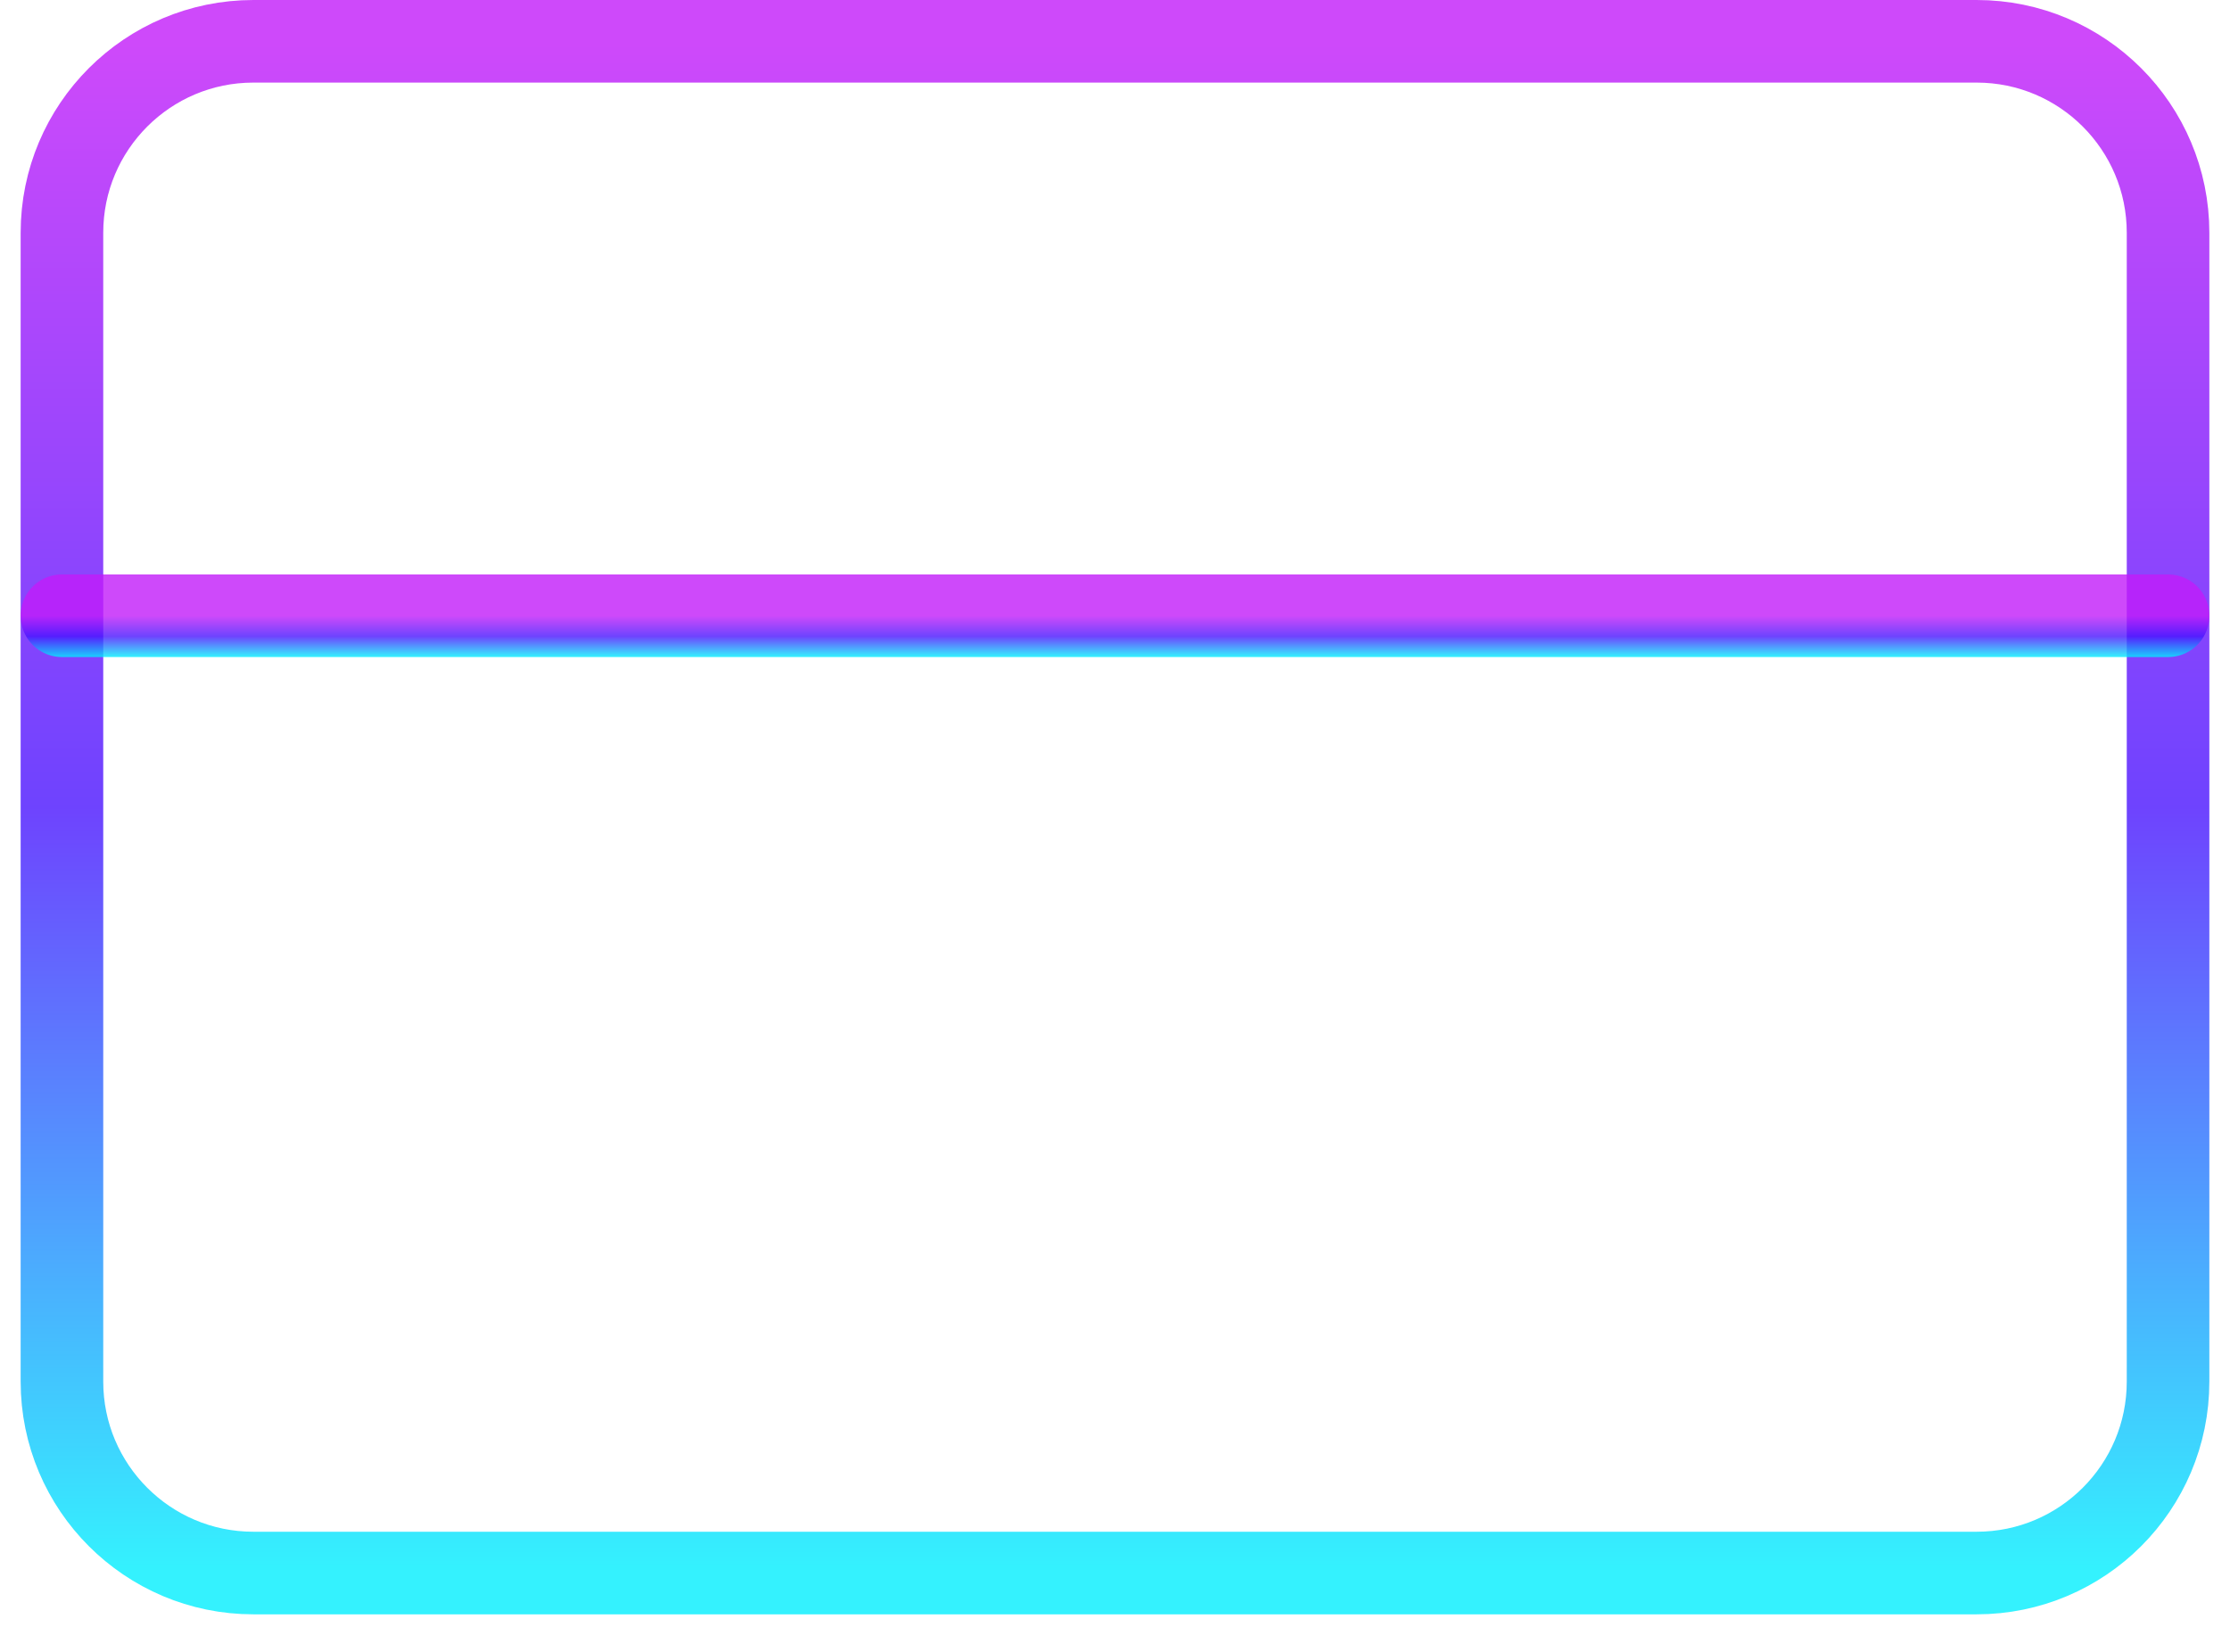
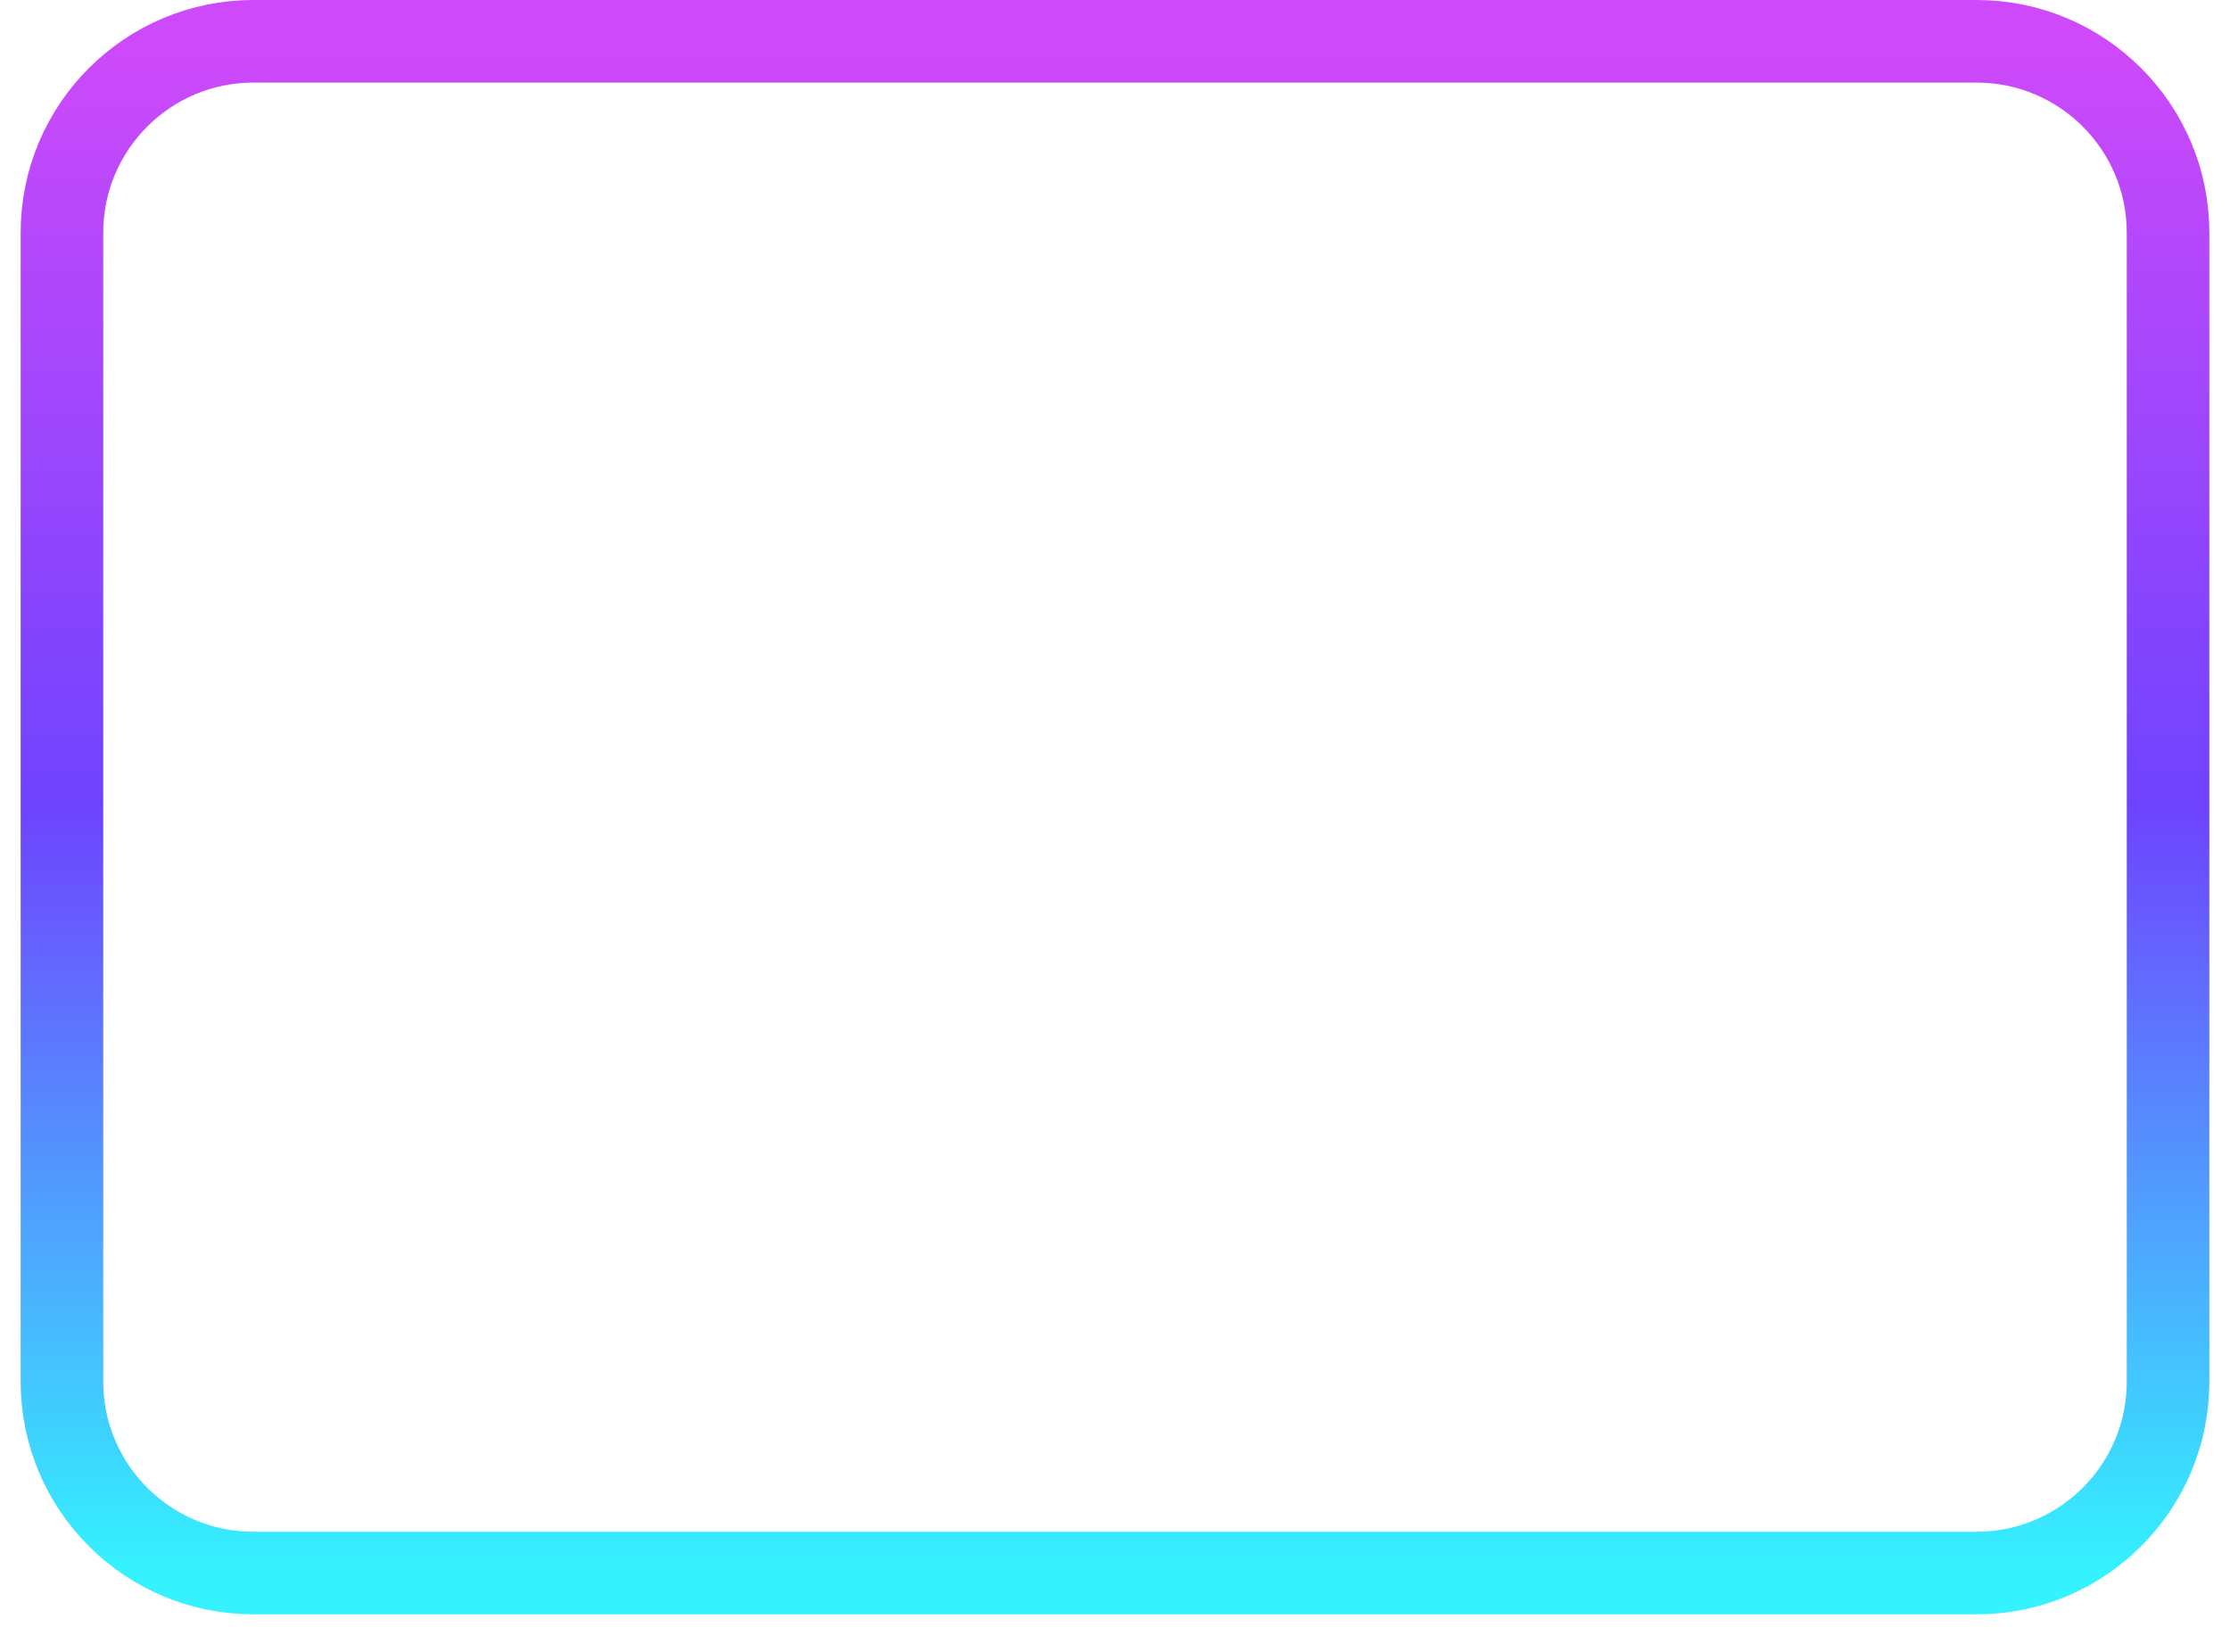
<svg xmlns="http://www.w3.org/2000/svg" width="54" height="40" viewBox="0 0 54 40" fill="none">
  <path d="M47.864 1H6.136C3.576 1 1.5 3.076 1.5 5.636V33.455C1.5 36.015 3.576 38.091 6.136 38.091H47.864C50.424 38.091 52.5 36.015 52.5 33.455V5.636C52.5 3.076 50.424 1 47.864 1Z" stroke="url(#paint0_linear_1103_567)" stroke-opacity="0.8" stroke-width="2" stroke-linecap="round" stroke-linejoin="round" />
-   <path d="M1.5 14.91H52.5" stroke="url(#paint1_linear_1103_567)" stroke-opacity="0.8" stroke-width="2" stroke-linecap="round" stroke-linejoin="round" />
  <defs>
    <linearGradient id="paint0_linear_1103_567" x1="27" y1="1" x2="27" y2="38.091" gradientUnits="userSpaceOnUse">
      <stop stop-color="#C21CF9" />
      <stop offset="0.5" stop-color="#4A14FE" />
      <stop offset="1" stop-color="#01EFFE" />
    </linearGradient>
    <linearGradient id="paint1_linear_1103_567" x1="27" y1="14.91" x2="27" y2="15.91" gradientUnits="userSpaceOnUse">
      <stop stop-color="#C21CF9" />
      <stop offset="0.5" stop-color="#4A14FE" />
      <stop offset="1" stop-color="#01EFFE" />
    </linearGradient>
  </defs>
</svg>